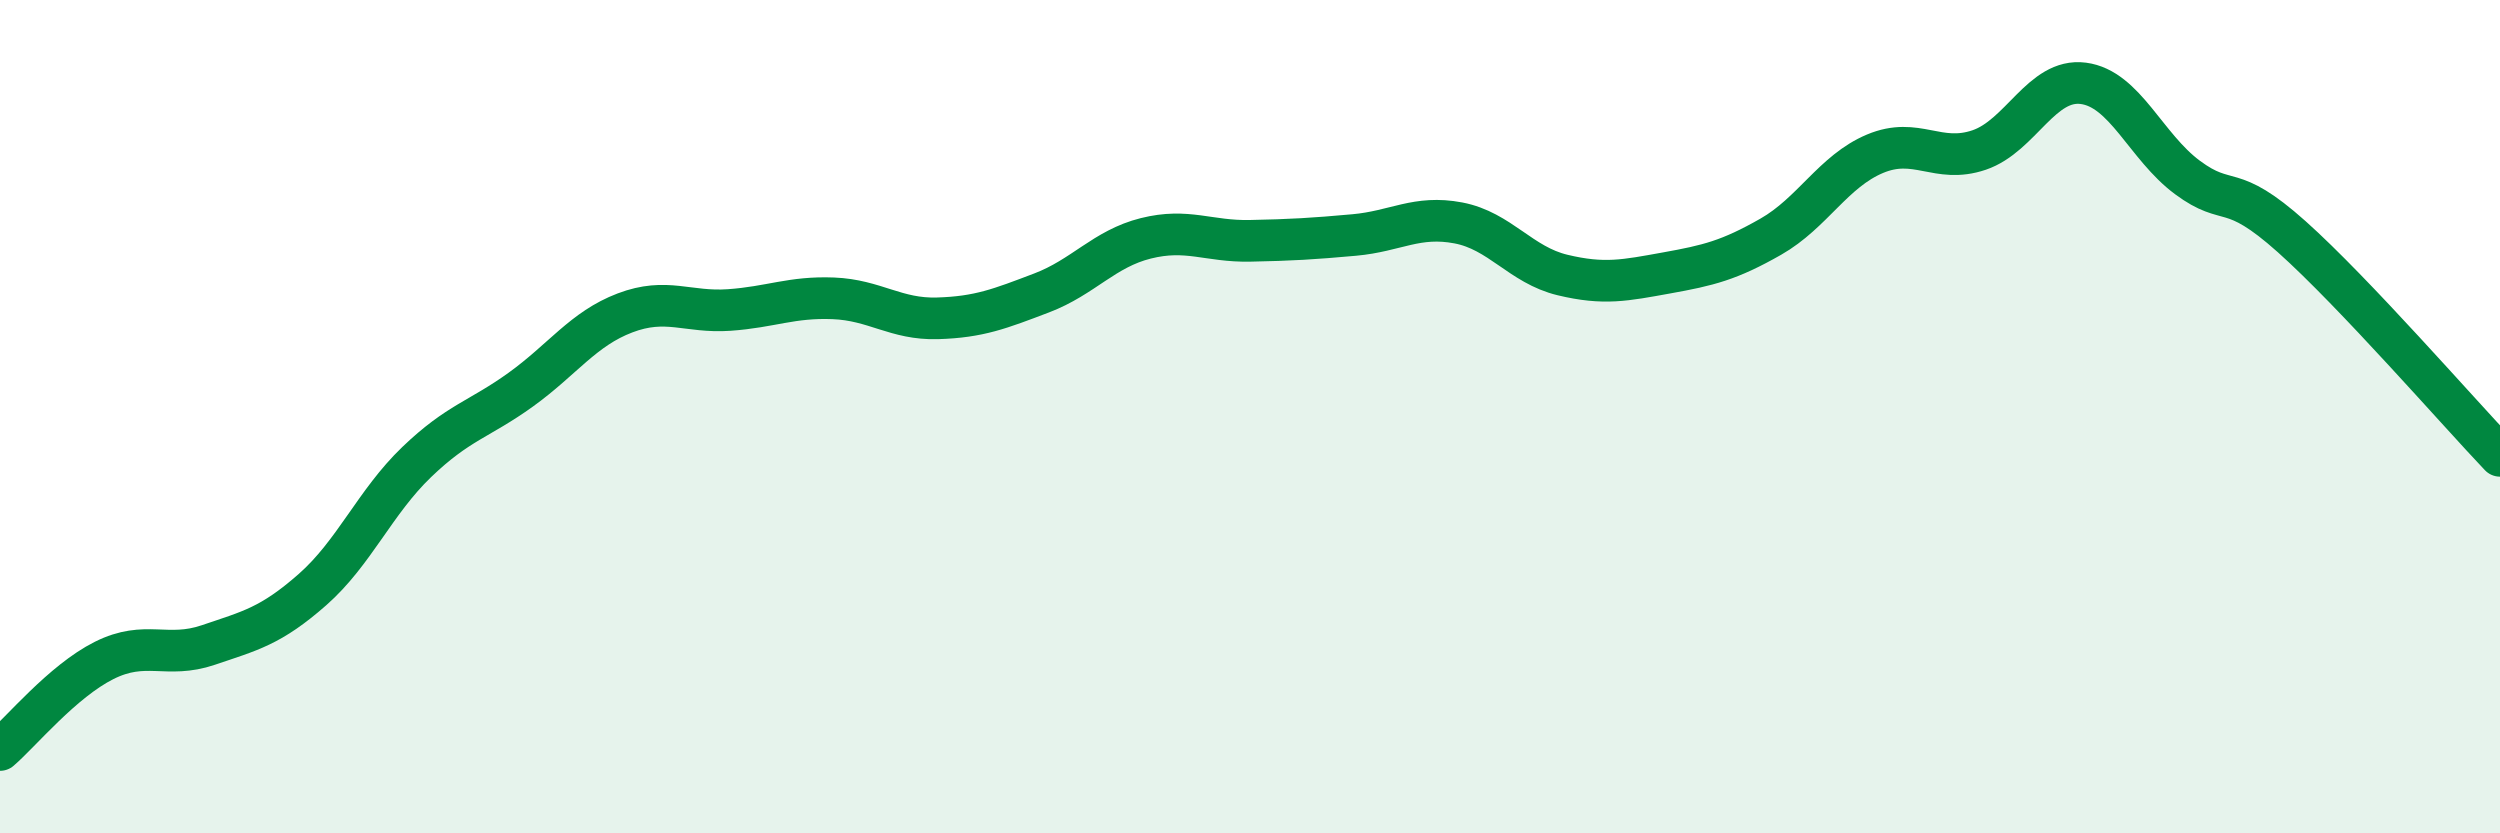
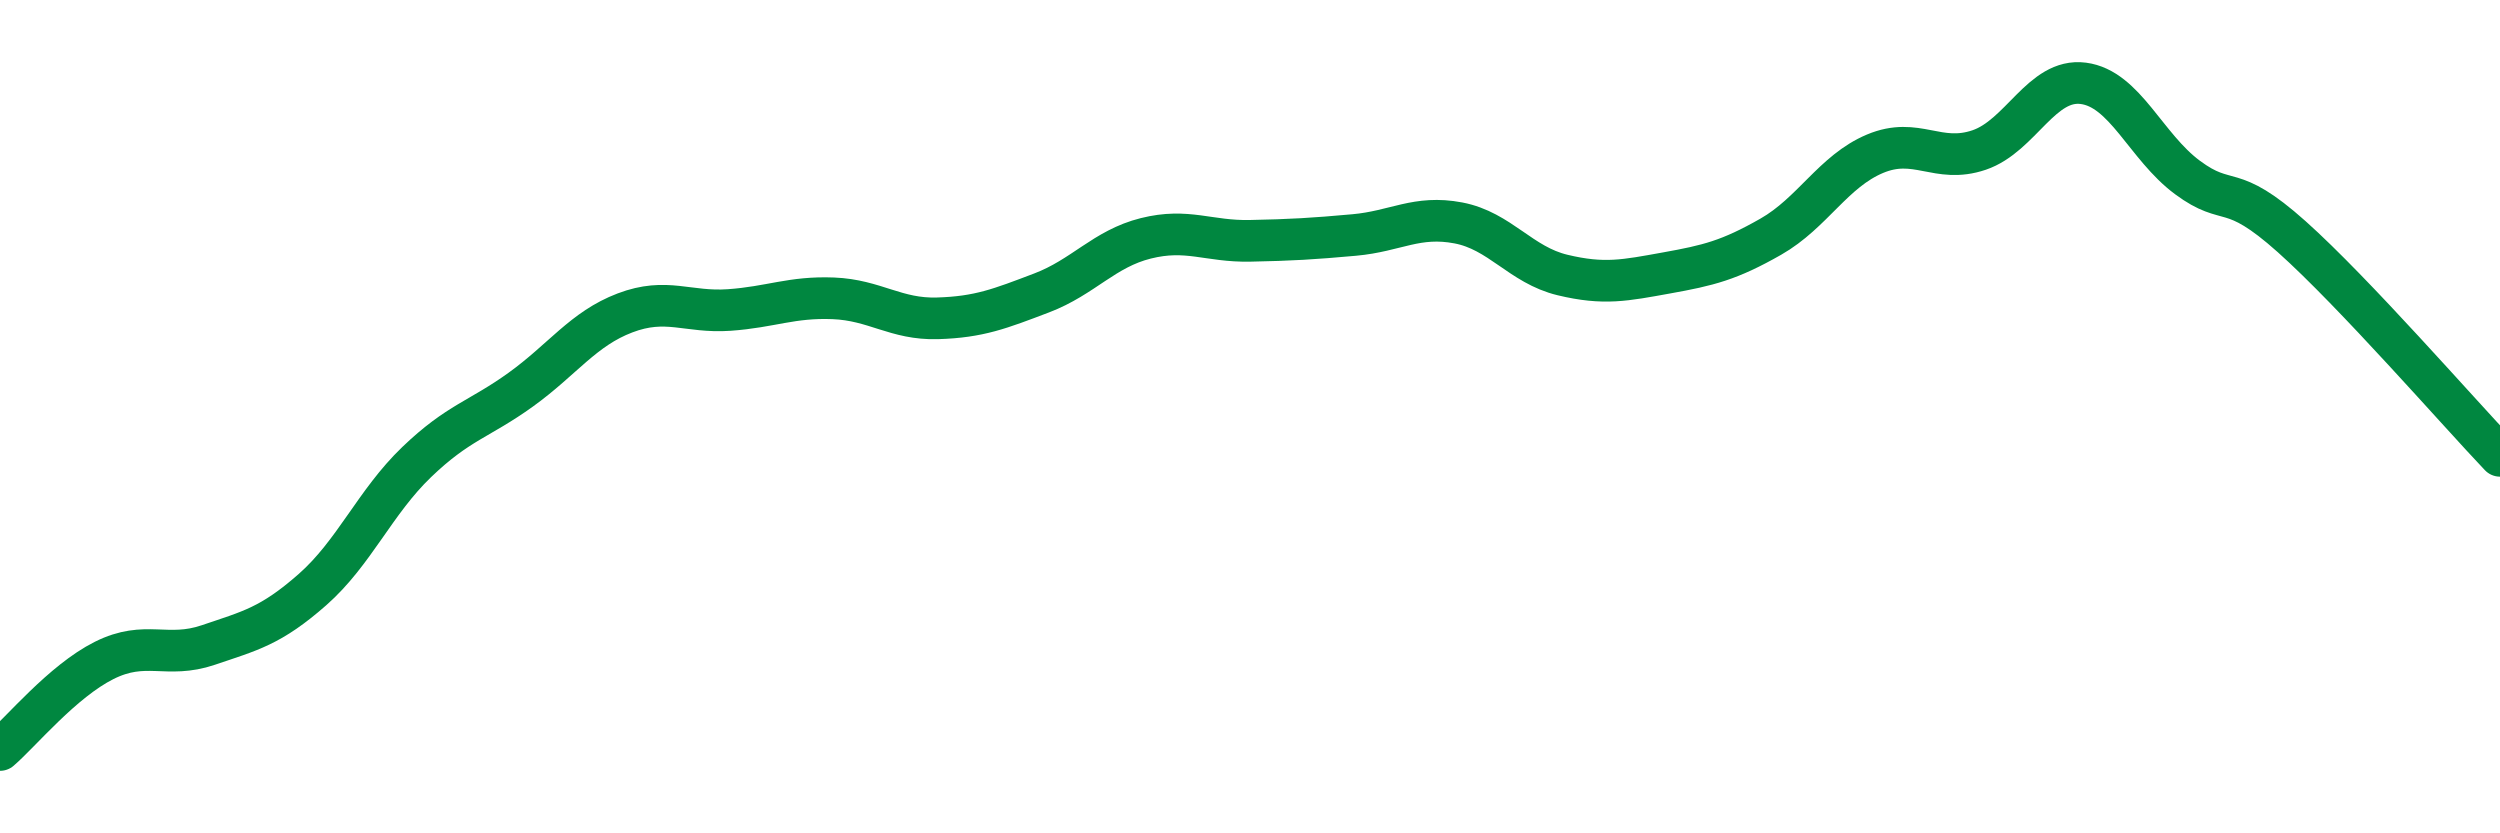
<svg xmlns="http://www.w3.org/2000/svg" width="60" height="20" viewBox="0 0 60 20">
-   <path d="M 0,18 C 0.5,17.57 1.5,16.35 2.5,15.85 C 3.5,15.35 4,15.82 5,15.48 C 6,15.14 6.5,15.03 7.5,14.15 C 8.5,13.27 9,12.05 10,11.09 C 11,10.13 11.5,10.07 12.5,9.35 C 13.5,8.63 14,7.89 15,7.51 C 16,7.13 16.5,7.51 17.5,7.44 C 18.5,7.37 19,7.12 20,7.16 C 21,7.2 21.5,7.67 22.5,7.64 C 23.5,7.61 24,7.41 25,7.03 C 26,6.65 26.5,5.97 27.5,5.72 C 28.5,5.47 29,5.8 30,5.78 C 31,5.76 31.5,5.73 32.5,5.64 C 33.5,5.55 34,5.16 35,5.35 C 36,5.54 36.5,6.36 37.5,6.6 C 38.5,6.84 39,6.73 40,6.55 C 41,6.37 41.5,6.25 42.5,5.68 C 43.5,5.11 44,4.11 45,3.69 C 46,3.27 46.5,3.94 47.5,3.6 C 48.5,3.26 49,1.87 50,2 C 51,2.13 51.5,3.52 52.5,4.26 C 53.5,5 53.5,4.34 55,5.68 C 56.5,7.02 59,9.89 60,10.94L60 20L0 20Z" fill="#008740" opacity="0.1" stroke-linecap="round" stroke-linejoin="round" />
  <path d="M 0,18 C 0.5,17.57 1.5,16.35 2.5,15.85 C 3.5,15.35 4,15.82 5,15.48 C 6,15.14 6.5,15.03 7.5,14.15 C 8.5,13.27 9,12.05 10,11.09 C 11,10.13 11.5,10.07 12.5,9.35 C 13.5,8.63 14,7.89 15,7.51 C 16,7.13 16.5,7.51 17.5,7.44 C 18.5,7.37 19,7.12 20,7.16 C 21,7.2 21.5,7.67 22.5,7.64 C 23.5,7.61 24,7.41 25,7.03 C 26,6.65 26.5,5.97 27.5,5.72 C 28.5,5.47 29,5.8 30,5.78 C 31,5.76 31.5,5.73 32.5,5.64 C 33.5,5.55 34,5.16 35,5.35 C 36,5.54 36.5,6.36 37.5,6.6 C 38.5,6.84 39,6.73 40,6.55 C 41,6.37 41.5,6.25 42.5,5.68 C 43.5,5.11 44,4.11 45,3.69 C 46,3.27 46.5,3.94 47.5,3.6 C 48.5,3.26 49,1.87 50,2 C 51,2.13 51.5,3.52 52.5,4.26 C 53.5,5 53.5,4.34 55,5.68 C 56.5,7.02 59,9.89 60,10.94" stroke="#008740" stroke-width="1" fill="none" stroke-linecap="round" stroke-linejoin="round" />
</svg>